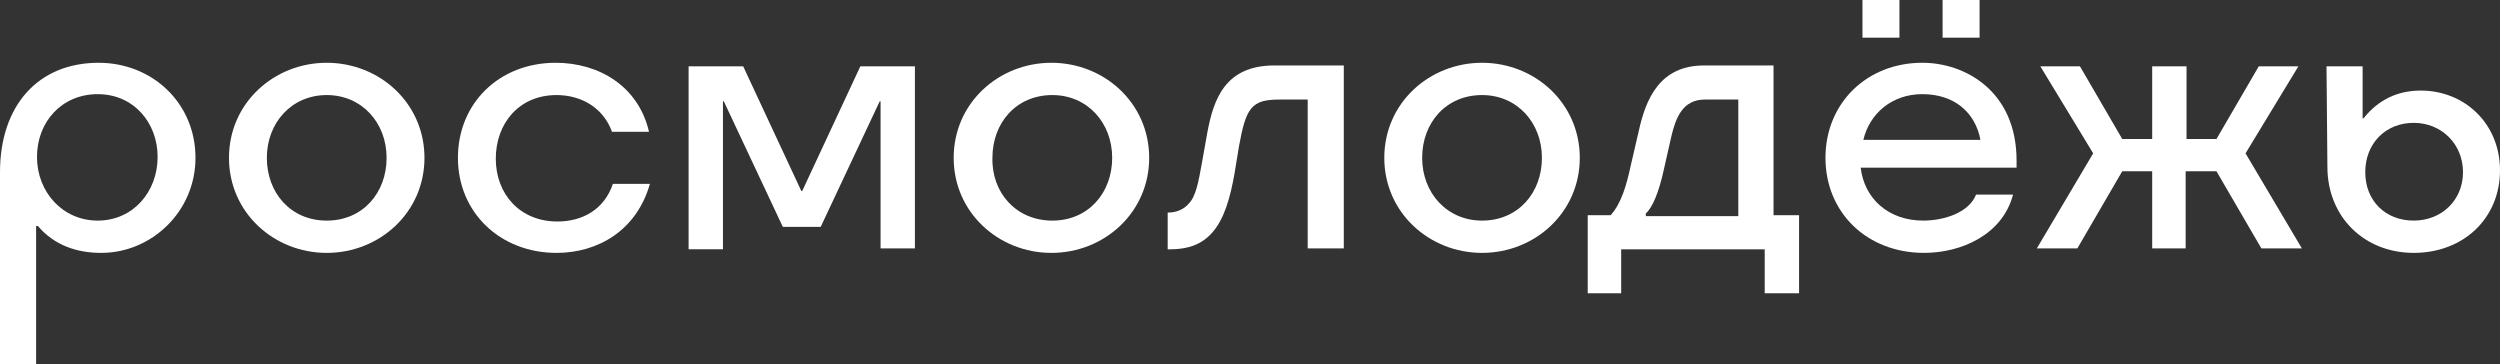
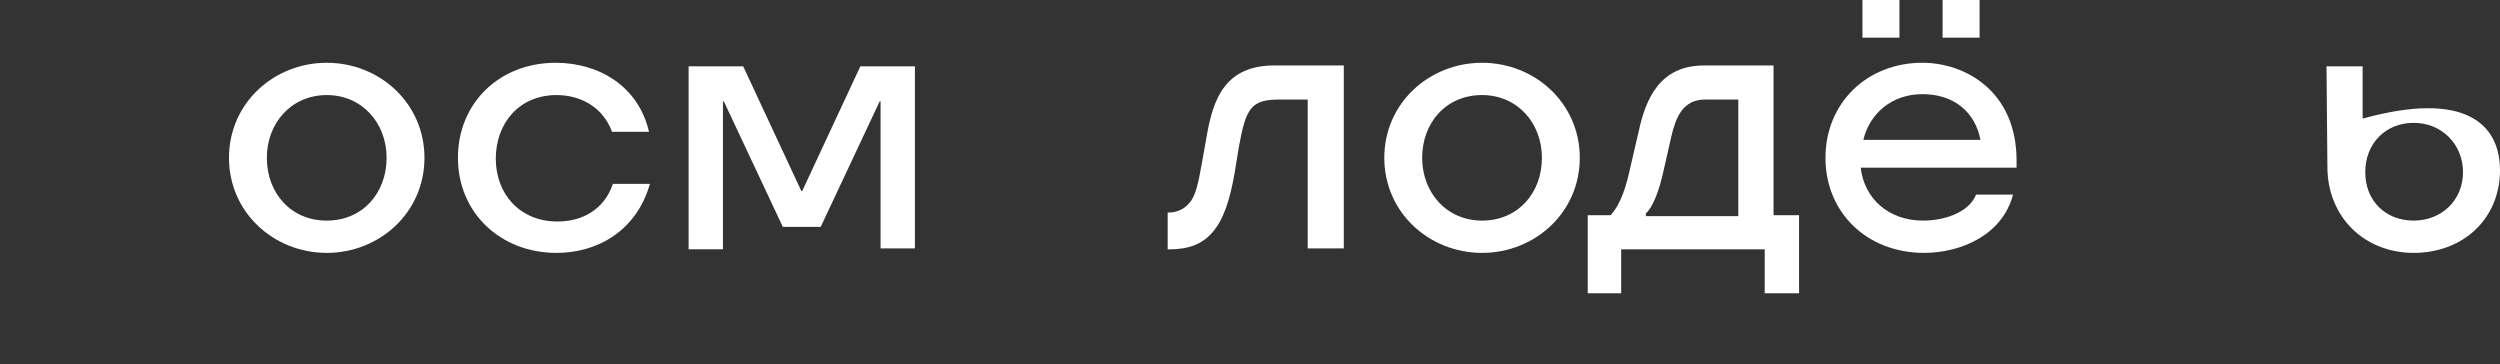
<svg xmlns="http://www.w3.org/2000/svg" width="206" height="30" viewBox="0 0 206 30" fill="none">
  <rect x="0" y="0" width="206" height="30" fill="#333333" stroke="none" />
-   <path d="M8.127 5.173C12.553 5.173 16.108 8.498 16.108 13.005C16.108 17.439 12.48 20.838 8.345 20.838C6.385 20.838 4.499 20.247 3.12 18.621H2.975V30H0V14.187C0 8.72 3.12 5.173 8.127 5.173ZM8.054 18.178C10.957 18.178 12.988 15.813 12.988 12.931C12.988 10.123 11.029 7.759 8.054 7.759C5.079 7.759 3.048 10.05 3.048 12.931C3.048 15.813 5.152 18.178 8.054 18.178Z" fill="white" />
  <path d="M18.868 13.005C18.868 8.498 22.568 5.173 26.922 5.173C31.276 5.173 34.976 8.498 34.976 13.005C34.976 17.512 31.276 20.838 26.922 20.838C22.568 20.838 18.868 17.512 18.868 13.005ZM26.922 18.178C29.897 18.178 31.856 15.887 31.856 13.005C31.856 10.123 29.824 7.833 26.922 7.833C24.02 7.833 21.988 10.123 21.988 13.005C21.988 15.887 23.947 18.178 26.922 18.178Z" fill="white" />
  <path d="M45.86 20.838C41.216 20.838 37.733 17.512 37.733 13.005C37.733 8.498 41.144 5.173 45.788 5.173C49.343 5.173 52.608 7.094 53.479 10.862H50.431C49.706 8.867 47.892 7.833 45.86 7.833C42.74 7.833 40.853 10.197 40.853 13.079C40.853 15.961 42.813 18.252 45.933 18.252C47.965 18.252 49.779 17.291 50.504 15.148H53.552C52.463 18.99 49.271 20.838 45.86 20.838Z" fill="white" />
  <path d="M64.505 18.695L59.644 8.35H59.571V20.542H56.741V5.468H61.24L66.029 15.739H66.102L70.891 5.468H75.389V20.468H72.559V8.35H72.487L67.625 18.695H64.505Z" fill="white" />
-   <path d="M78.583 13.005C78.583 8.498 82.284 5.173 86.637 5.173C90.991 5.173 94.692 8.498 94.692 13.005C94.692 17.512 90.991 20.838 86.637 20.838C82.284 20.838 78.583 17.512 78.583 13.005ZM86.71 18.178C89.685 18.178 91.644 15.887 91.644 13.005C91.644 10.123 89.612 7.833 86.71 7.833C83.735 7.833 81.776 10.123 81.776 13.005C81.703 15.887 83.735 18.178 86.71 18.178Z" fill="white" />
  <path d="M96.217 20.616V17.513H96.289C96.87 17.513 97.523 17.291 97.958 16.774C98.539 16.183 98.756 15.001 99.047 13.375L99.482 10.937C99.99 8.203 100.933 5.395 104.997 5.395H110.729V20.469H107.754V8.203H105.432C103.11 8.203 102.675 8.868 102.094 12.045L101.731 14.262C101.369 16.331 100.861 18.104 99.845 19.212C99.047 20.099 97.958 20.543 96.434 20.543H96.217V20.616Z" fill="white" />
  <path d="M114.066 13.005C114.066 8.498 117.767 5.173 122.12 5.173C126.474 5.173 130.174 8.498 130.174 13.005C130.174 17.512 126.474 20.838 122.12 20.838C117.767 20.838 114.066 17.512 114.066 13.005ZM122.12 18.178C125.095 18.178 127.054 15.887 127.054 13.005C127.054 10.123 125.023 7.833 122.12 7.833C119.145 7.833 117.186 10.123 117.186 13.005C117.186 15.887 119.218 18.178 122.12 18.178Z" fill="white" />
  <path d="M133.658 24.163H130.828V17.735H132.715C133.585 16.774 134.021 15.296 134.384 13.597L135.037 10.789C135.617 8.129 136.778 5.395 140.406 5.395H146.139V17.735H148.243V24.163H145.412V20.543H133.586V24.163H133.658ZM143.236 17.809V8.203H140.479C138.665 8.203 138.084 9.681 137.721 11.232L137.068 14.114C136.706 15.74 136.198 17.07 135.617 17.587V17.809H143.236Z" fill="white" />
  <path d="M158.546 20.837C153.829 20.837 150.419 17.512 150.419 13.005C150.419 8.497 153.829 5.172 158.401 5.172C161.956 5.172 166.165 7.537 166.165 13.226V13.818H153.321C153.612 16.33 155.571 18.177 158.473 18.177C160.215 18.177 162.247 17.512 162.828 16.034H165.874C165.004 19.359 161.594 20.837 158.546 20.837ZM153.467 0H156.514V3.103H153.467V0ZM163.19 11.527C162.755 9.236 161.013 7.758 158.401 7.758C155.861 7.758 154.047 9.384 153.539 11.527H163.19ZM160.07 0H163.117V3.103H160.07V0Z" fill="white" />
-   <path d="M180.17 5.468V11.453H182.637L186.121 5.468H189.385L185.032 12.636L189.675 20.468H186.338L182.637 14.113H180.097V20.468H177.34V14.113H174.872L171.173 20.468H167.834L172.478 12.636L168.125 5.468H171.391L174.872 11.453H177.34V5.468H180.17Z" fill="white" />
-   <path d="M191.778 13.744L191.705 5.468H194.68V9.754H194.752C195.985 8.202 197.582 7.463 199.469 7.463C203.096 7.463 206 10.197 206 14.04C206 17.956 203.025 20.837 198.889 20.837C194.825 20.837 191.778 17.882 191.778 13.744ZM198.889 18.177C201.21 18.177 202.952 16.478 202.952 14.187C202.952 11.897 201.21 10.123 198.889 10.123C196.566 10.123 194.898 11.823 194.898 14.187C194.898 16.552 196.566 18.177 198.889 18.177Z" fill="white" />
+   <path d="M191.778 13.744L191.705 5.468H194.68V9.754H194.752C203.096 7.463 206 10.197 206 14.04C206 17.956 203.025 20.837 198.889 20.837C194.825 20.837 191.778 17.882 191.778 13.744ZM198.889 18.177C201.21 18.177 202.952 16.478 202.952 14.187C202.952 11.897 201.21 10.123 198.889 10.123C196.566 10.123 194.898 11.823 194.898 14.187C194.898 16.552 196.566 18.177 198.889 18.177Z" fill="white" />
</svg>